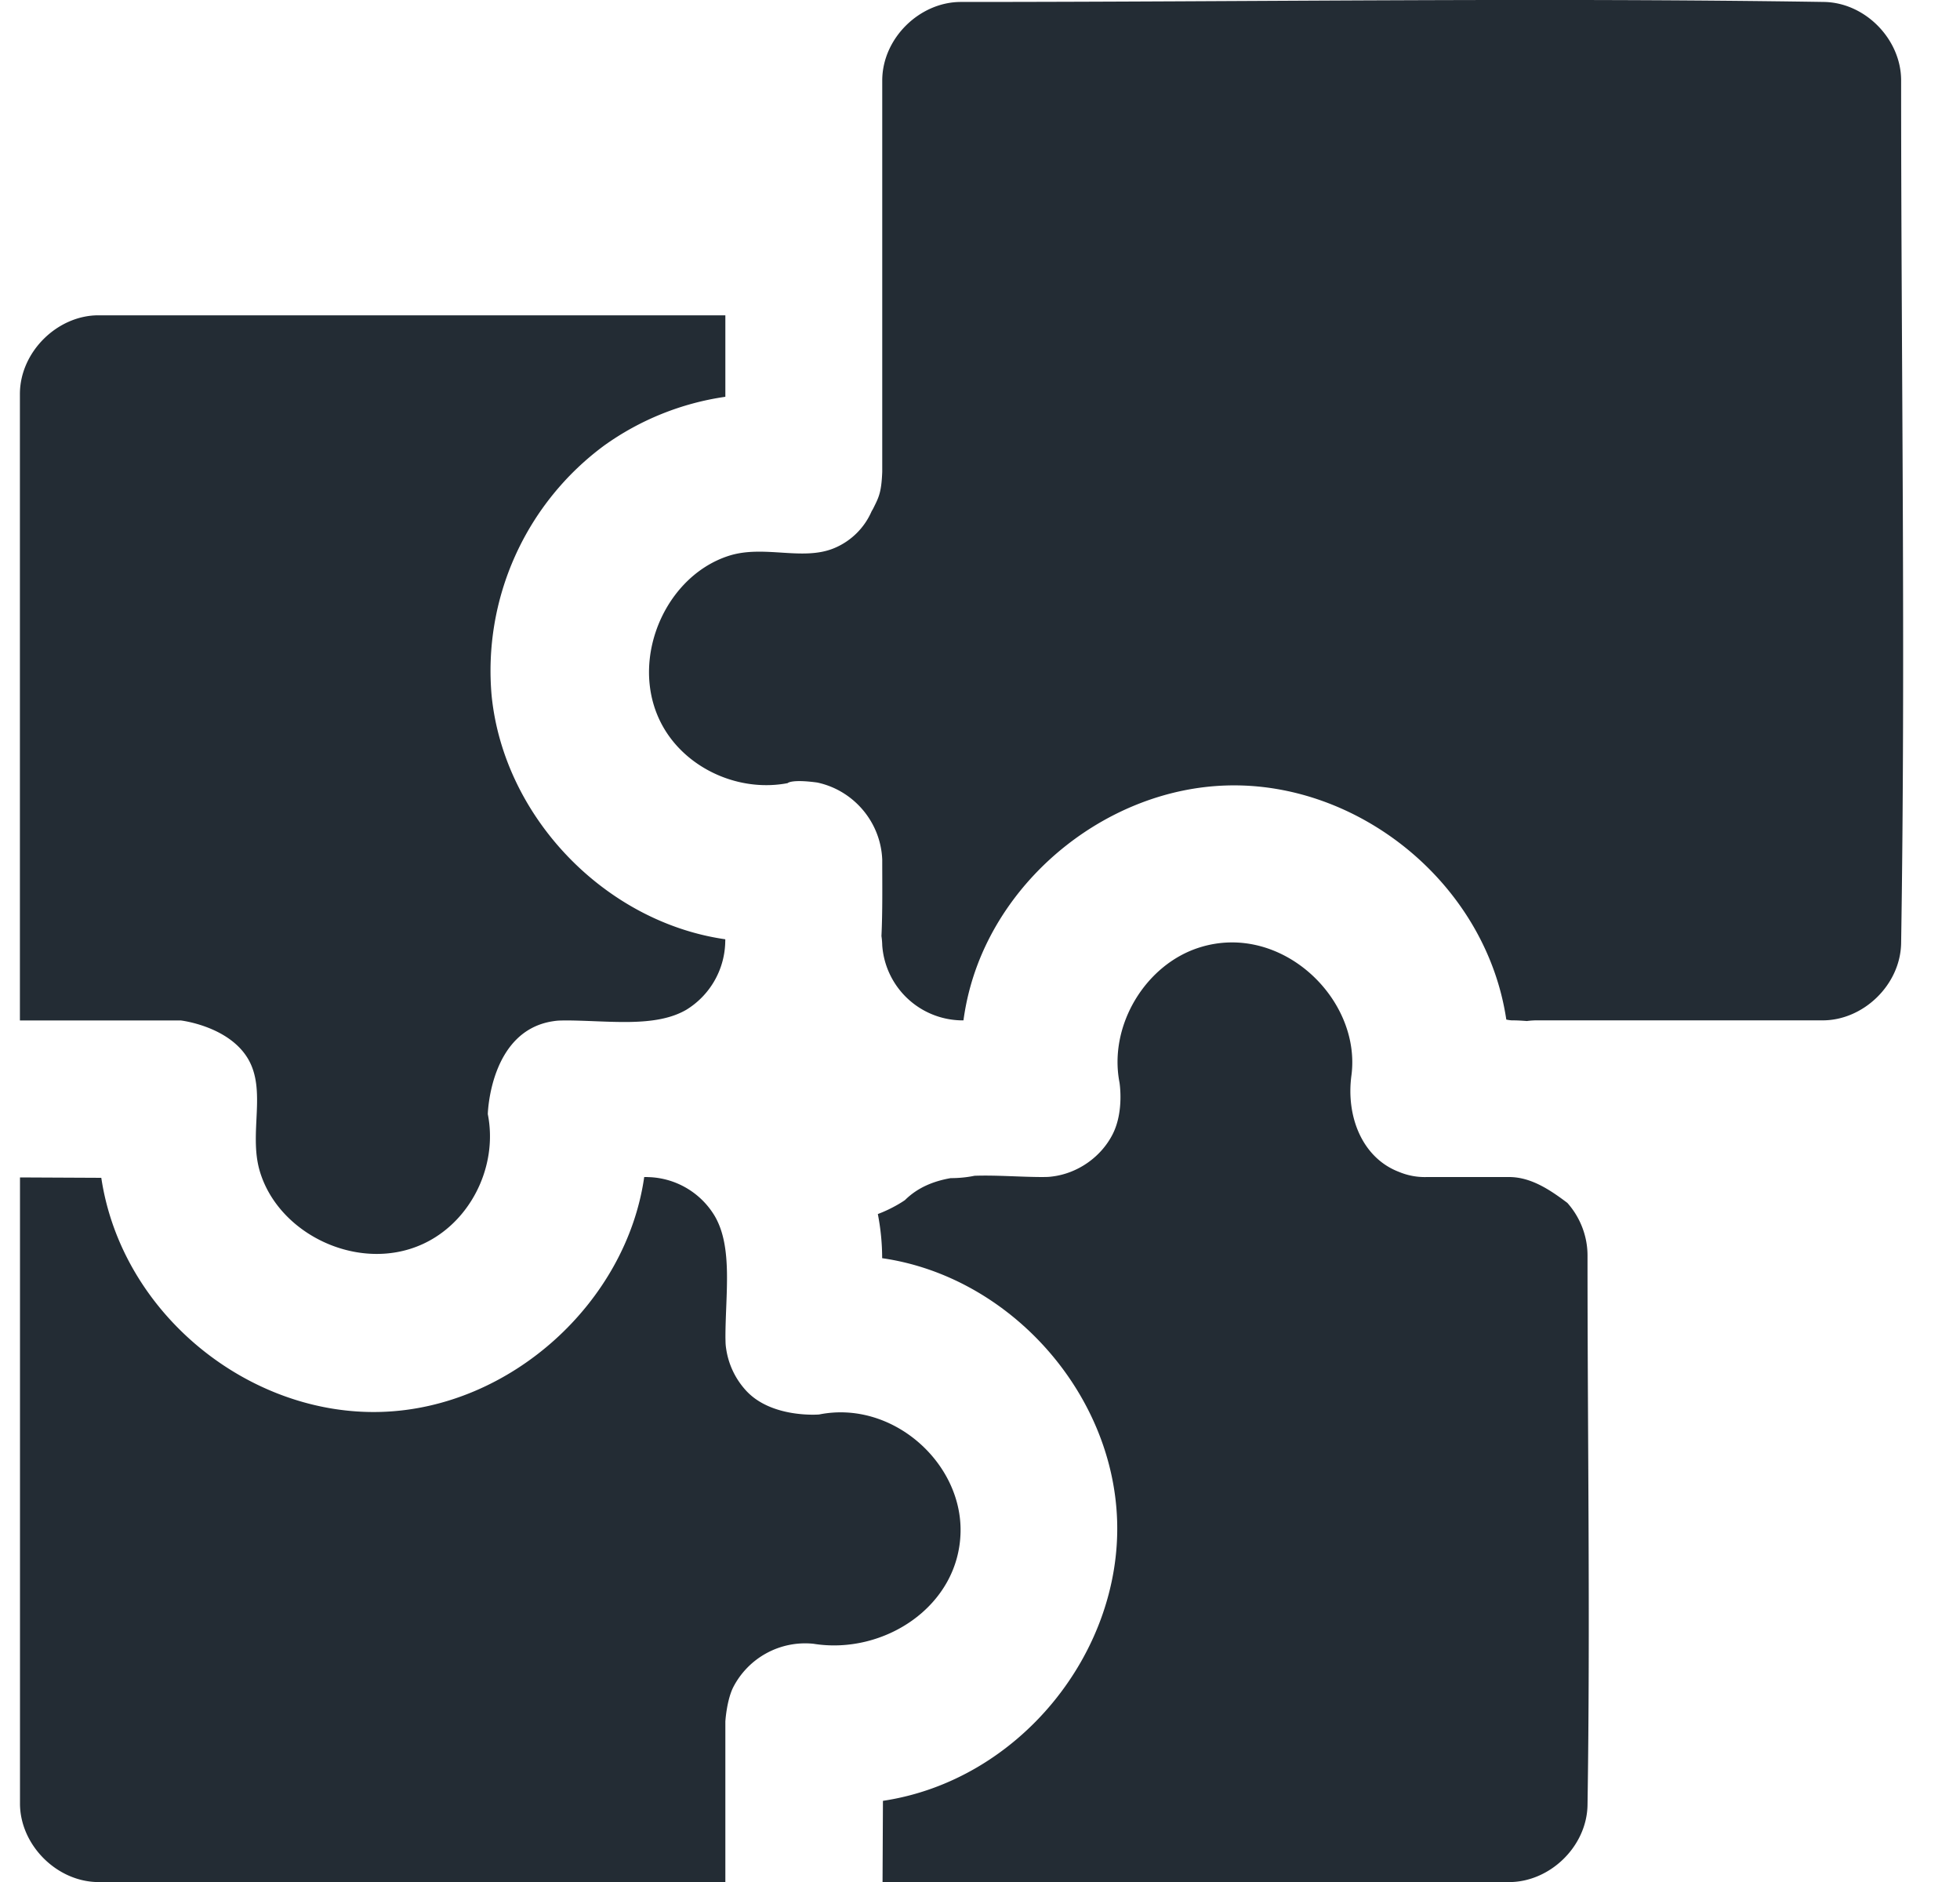
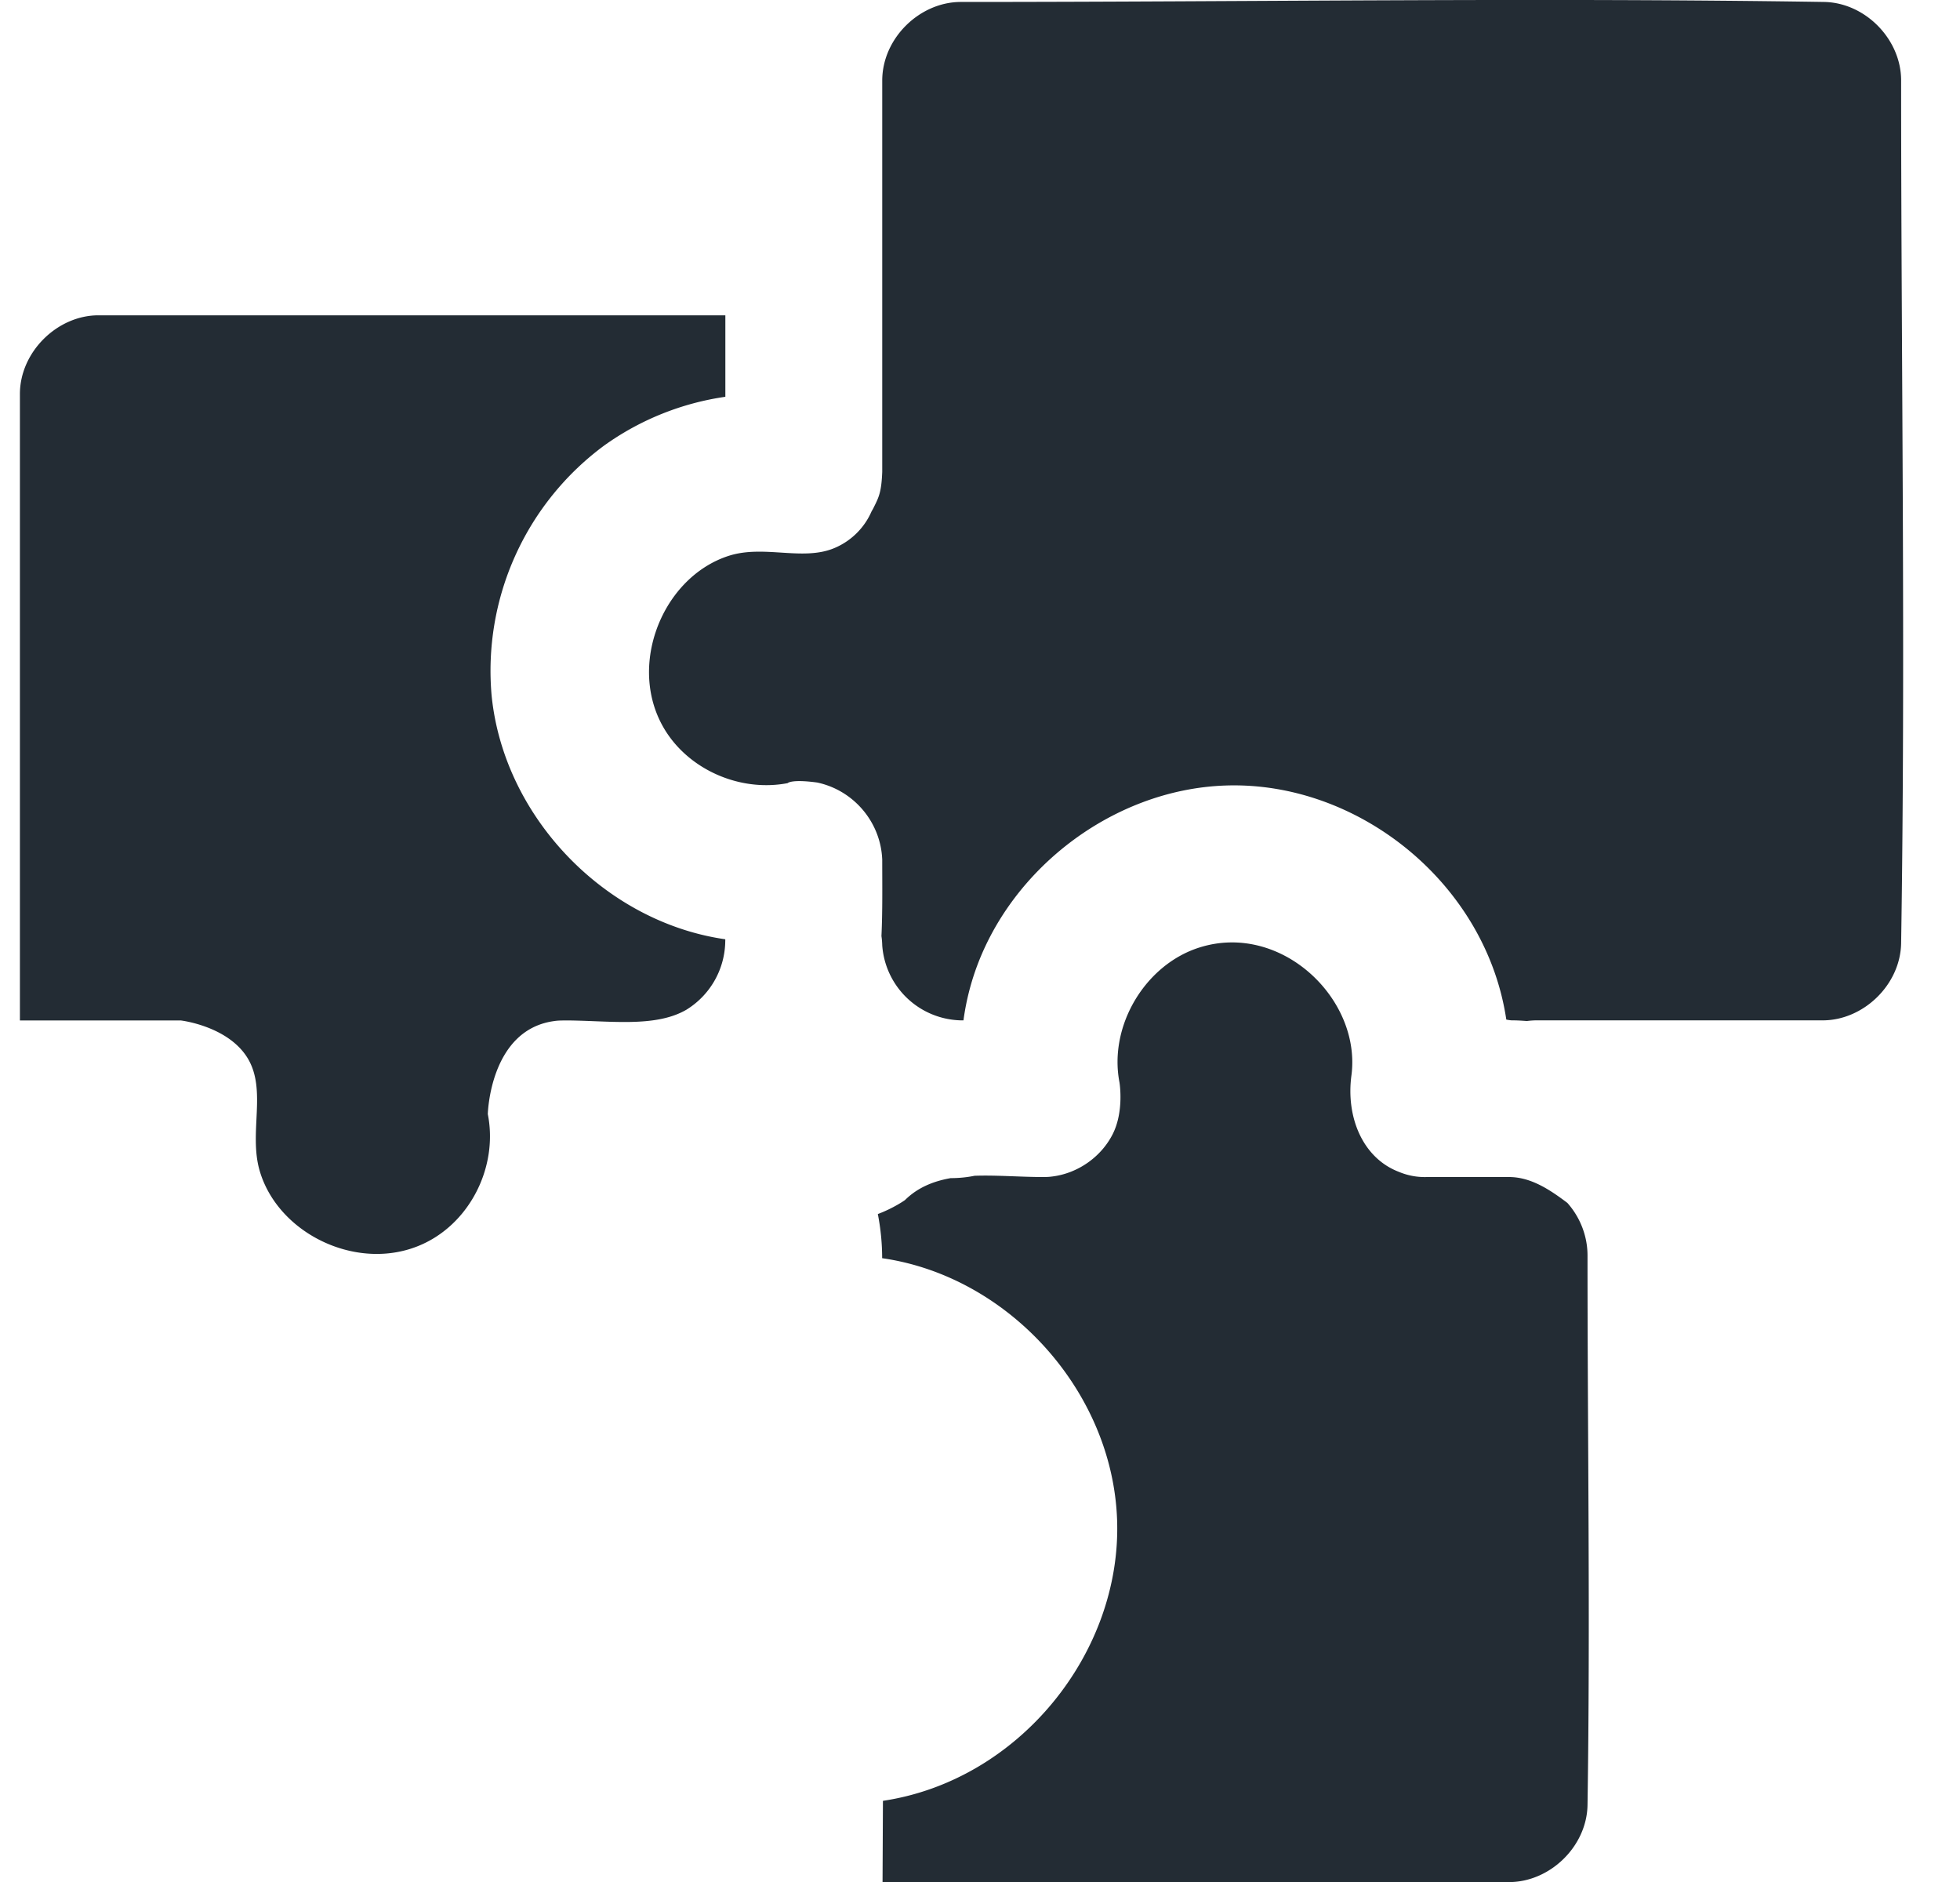
<svg xmlns="http://www.w3.org/2000/svg" width="25" height="24" fill="none">
  <g fill="#232C34" fill-rule="evenodd" clip-rule="evenodd">
-     <path d="M8.25 15.01h-.033c-.228 1.597-1.701 2.943-3.35 2.995-1.689.054-3.315-1.25-3.575-2.985l-1.037-.005V23c0 .523.465.999 1.002 1.001h7.995v-2.048s.015-.256.096-.428a1.032 1.032 0 0 1 1.028-.563c.896.145 1.858-.477 1.876-1.427.017-.889-.875-1.683-1.804-1.497 0 0-.61.052-.936-.309a1.003 1.003 0 0 1-.249-.524c-.01-.065-.008-.081-.01-.147 0-.557.097-1.15-.136-1.55a1.02 1.02 0 0 0-.846-.497l-.022-.001Z" />
    <path d="M19.992 15.34c-.225-.17-.466-.33-.744-.33h-1.047a.851.851 0 0 1-.358-.066c-.466-.178-.677-.704-.605-1.233.126-.974-.896-1.953-1.933-1.63-.696.216-1.166.999-1.026 1.722 0 0 .062.37-.088.663-.148.29-.445.497-.768.537-.053.007-.067.006-.121.007-.29 0-.59-.026-.872-.016-.097.02-.2.03-.304.03-.221.039-.421.12-.583.28 0 0-.141.101-.346.178.036.185.055.374.055.563 1.616.232 2.945 1.702 2.997 3.348.054 1.687-1.251 3.312-2.987 3.572l-.005 1.036h7.992c.517 0 .99-.45 1-.981.036-2.336 0-4.672 0-7.01 0-.247-.094-.487-.257-.67ZM9.252 4.021H1.255c-.523 0-1 .466-1.001 1.002v7.99h2.05s.607.069.857.485c.244.408.01.946.151 1.432.254.871 1.415 1.37 2.24.848.512-.323.79-.969.67-1.57 0 0 .024-1.064.833-1.185.065-.01.082-.008.147-.01.558 0 1.151.097 1.552-.136a1.04 1.04 0 0 0 .496-.846l.001-.037v-.016c-1.53-.219-2.823-1.553-2.98-3.104A3.57 3.57 0 0 1 7.71 5.679a3.513 3.513 0 0 1 1.542-.619V4.021Z" />
    <path d="M19.48 13.02a.995.995 0 0 1 .111-.008h3.658c.516 0 .989-.45 1-.981.058-3.668 0-7.337 0-11.006 0-.52-.452-.989-.98-1-3.672-.057-7.343 0-11.014 0-.522 0-1 .459-1.002 1v4.993c-.01.25-.041.318-.104.444a.517.517 0 0 1-.031.057.894.894 0 0 1-.475.47c-.403.17-.896-.044-1.344.098-.887.282-1.348 1.511-.753 2.317.336.455.942.69 1.5.583 0 0 .044-.053.377-.008.464.098.812.504.83.985 0 .325.005.652-.01.973a.94.94 0 0 1 .01.119 1.03 1.03 0 0 0 1.003.956h.033c.02-.148.05-.294.09-.437.396-1.42 1.775-2.511 3.261-2.558 1.688-.054 3.314 1.25 3.573 2.985 0 0 .046.01.075.01.064 0 .128.004.192.009Z" />
  </g>
</svg>